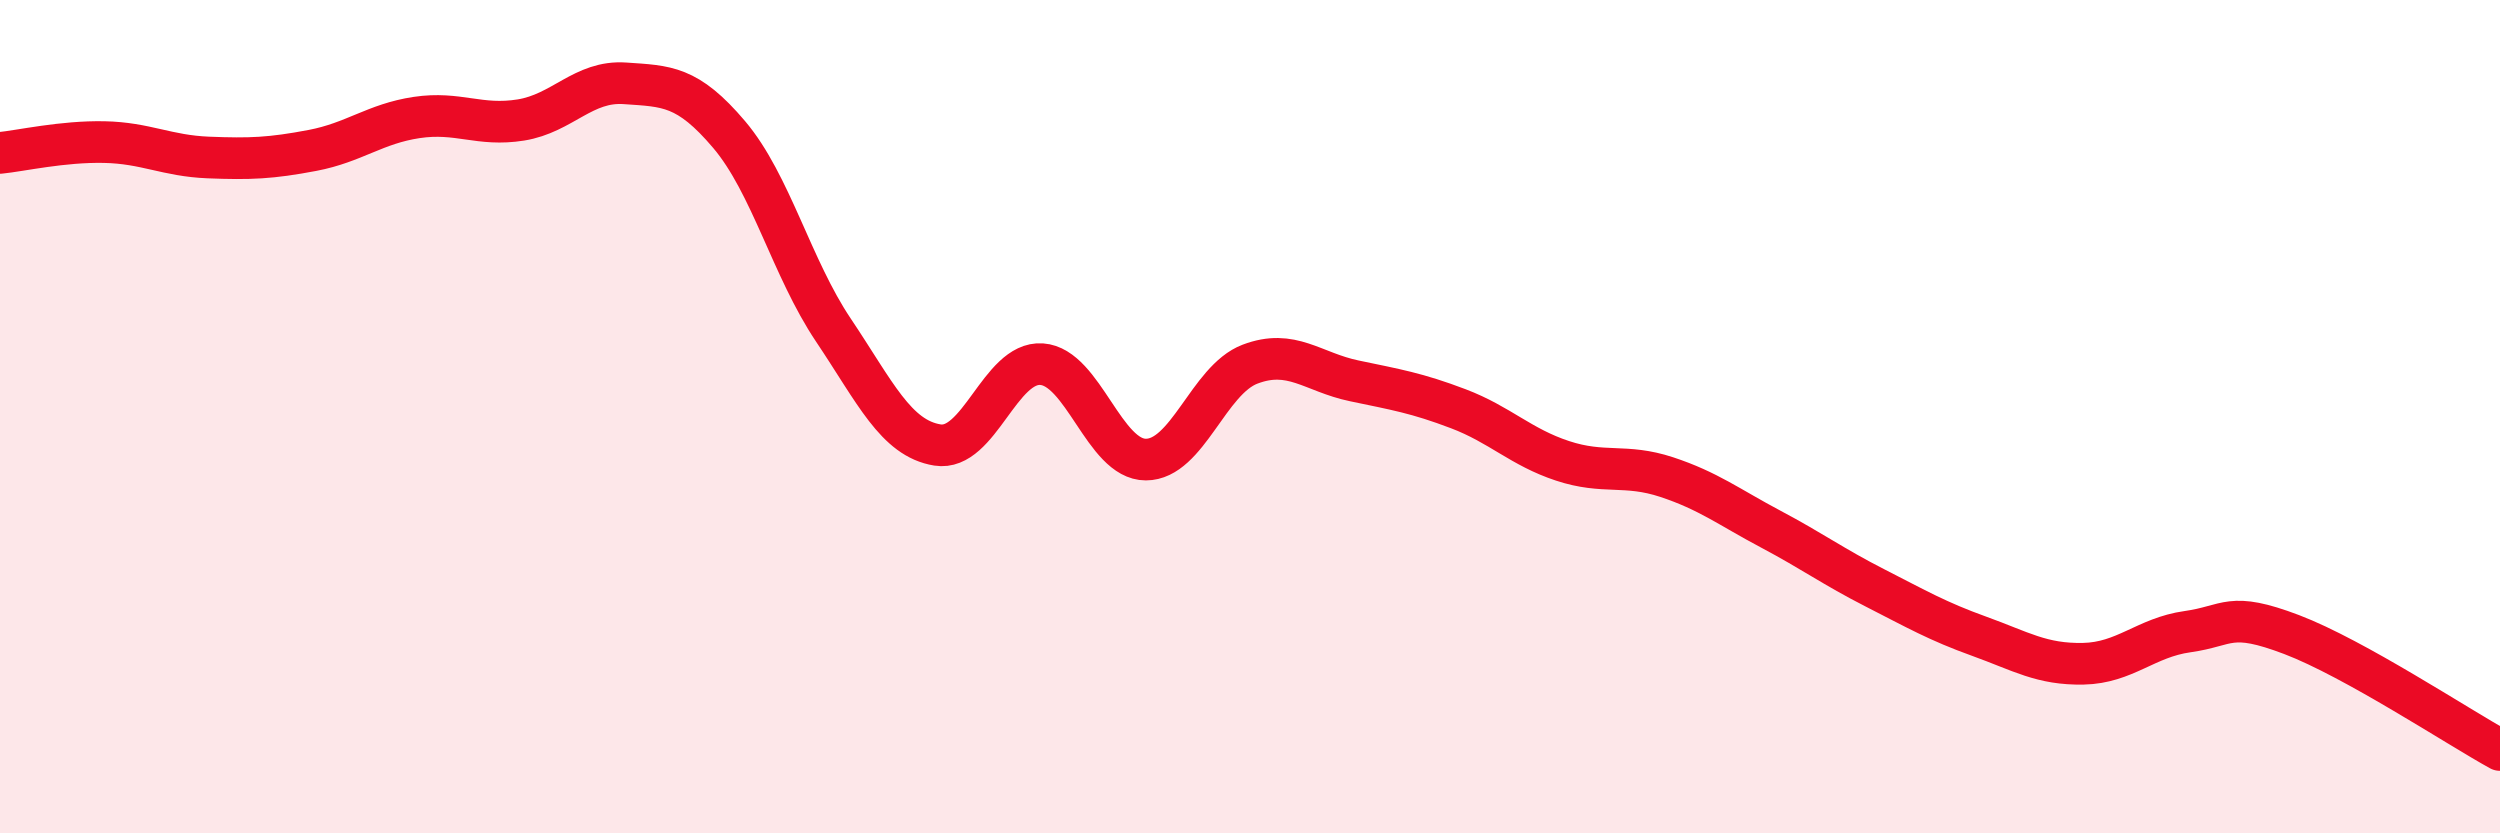
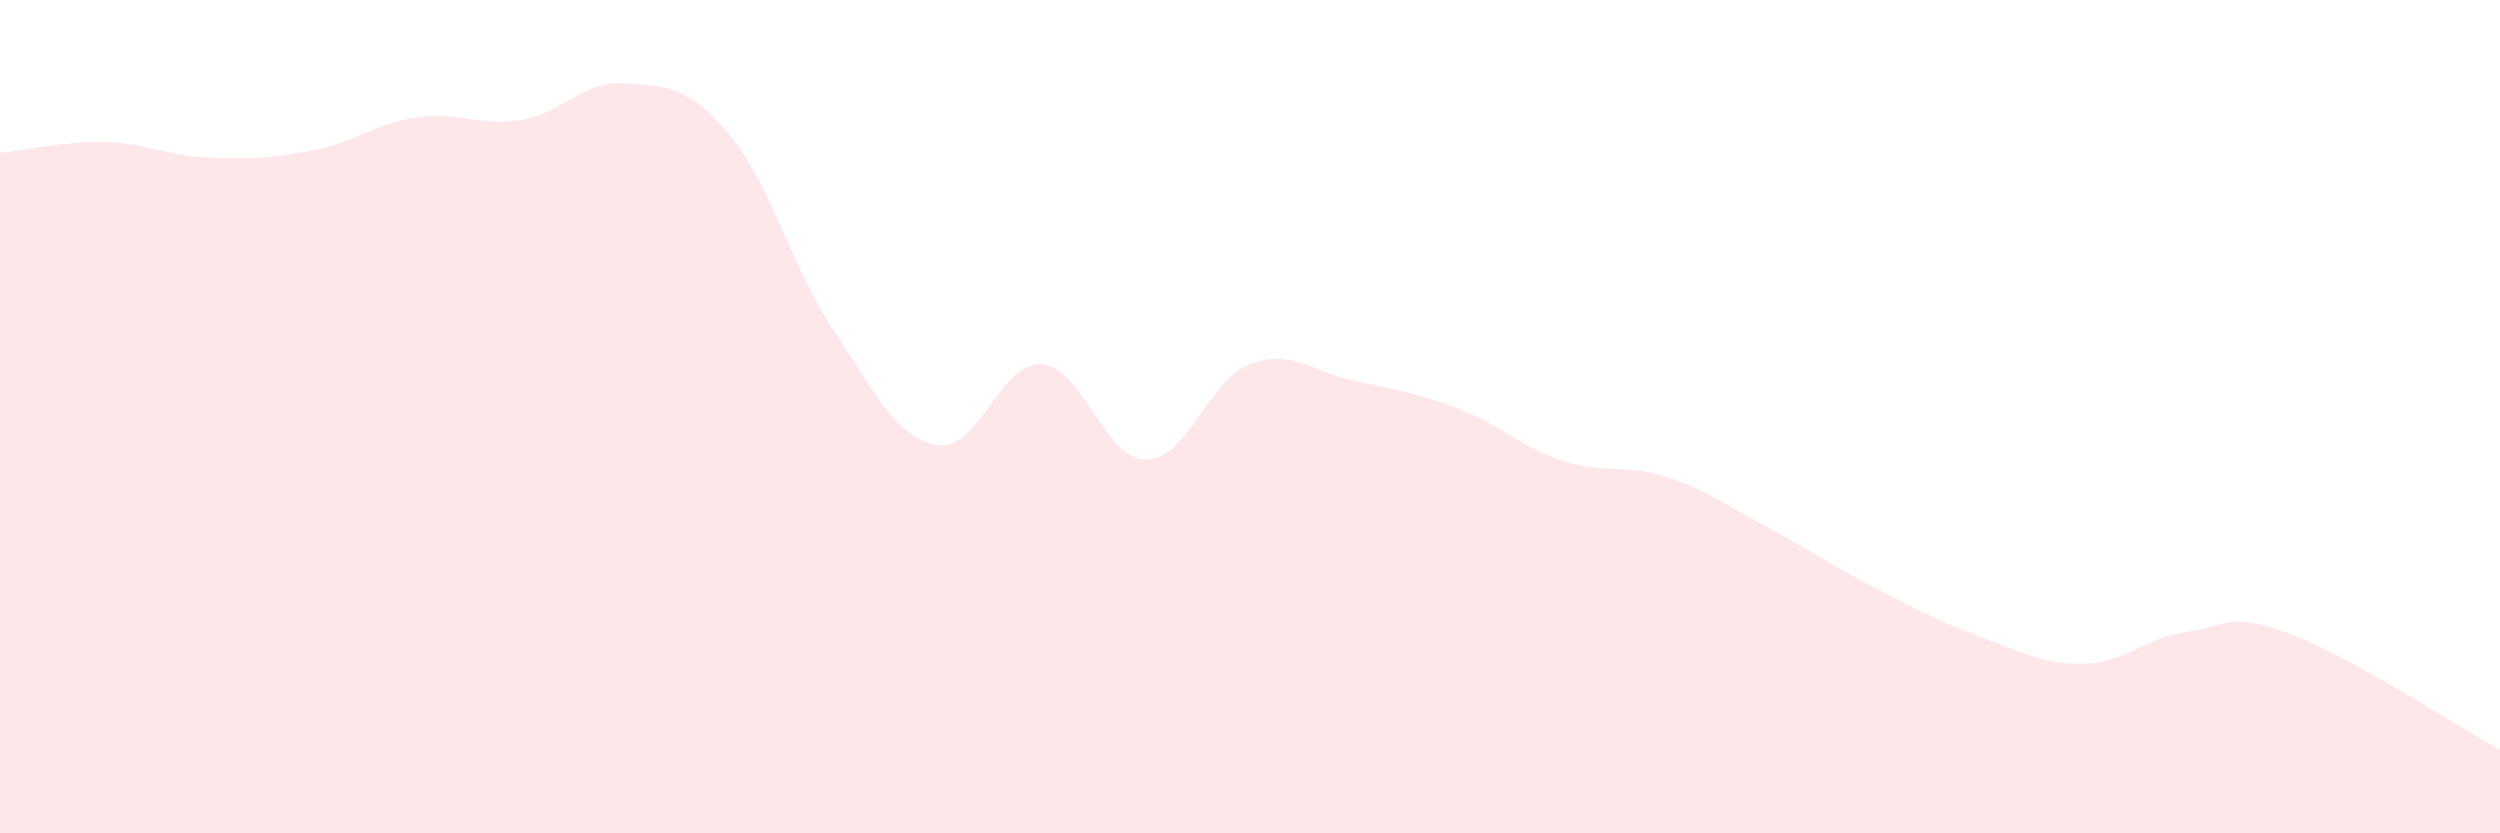
<svg xmlns="http://www.w3.org/2000/svg" width="60" height="20" viewBox="0 0 60 20">
  <path d="M 0,3.67 C 0.5,3.62 1.5,3.39 2.5,3.41 C 3.5,3.43 4,3.74 5,3.78 C 6,3.82 6.5,3.8 7.5,3.61 C 8.5,3.42 9,2.97 10,2.82 C 11,2.67 11.5,3.04 12.5,2.88 C 13.5,2.72 14,1.93 15,2 C 16,2.07 16.5,2.05 17.5,3.23 C 18.5,4.41 19,6.43 20,7.92 C 21,9.41 21.5,10.52 22.5,10.68 C 23.5,10.84 24,8.67 25,8.74 C 26,8.81 26.5,11.03 27.5,11.03 C 28.5,11.03 29,9.12 30,8.74 C 31,8.36 31.5,8.93 32.5,9.14 C 33.5,9.35 34,9.43 35,9.81 C 36,10.19 36.5,10.73 37.5,11.06 C 38.5,11.39 39,11.12 40,11.45 C 41,11.78 41.5,12.17 42.5,12.7 C 43.5,13.23 44,13.6 45,14.11 C 46,14.62 46.5,14.91 47.5,15.27 C 48.5,15.63 49,15.95 50,15.93 C 51,15.91 51.5,15.3 52.5,15.16 C 53.5,15.02 53.5,14.66 55,15.23 C 56.5,15.8 59,17.45 60,18L60 20L0 20Z" fill="#EB0A25" opacity="0.1" stroke-linecap="round" stroke-linejoin="round" />
-   <path d="M 0,3.67 C 0.5,3.62 1.5,3.39 2.5,3.41 C 3.5,3.43 4,3.74 5,3.78 C 6,3.82 6.5,3.8 7.5,3.61 C 8.5,3.42 9,2.97 10,2.82 C 11,2.67 11.5,3.04 12.5,2.88 C 13.5,2.72 14,1.93 15,2 C 16,2.07 16.5,2.05 17.5,3.23 C 18.5,4.41 19,6.43 20,7.92 C 21,9.41 21.5,10.52 22.5,10.68 C 23.5,10.84 24,8.67 25,8.74 C 26,8.81 26.5,11.03 27.5,11.03 C 28.5,11.03 29,9.12 30,8.74 C 31,8.36 31.5,8.93 32.5,9.14 C 33.5,9.35 34,9.43 35,9.81 C 36,10.19 36.5,10.73 37.5,11.06 C 38.5,11.39 39,11.12 40,11.45 C 41,11.78 41.5,12.17 42.5,12.7 C 43.5,13.23 44,13.6 45,14.11 C 46,14.62 46.5,14.91 47.5,15.27 C 48.5,15.63 49,15.95 50,15.93 C 51,15.91 51.5,15.3 52.5,15.16 C 53.5,15.02 53.5,14.66 55,15.23 C 56.5,15.8 59,17.45 60,18" stroke="#EB0A25" stroke-width="1" fill="none" stroke-linecap="round" stroke-linejoin="round" />
</svg>